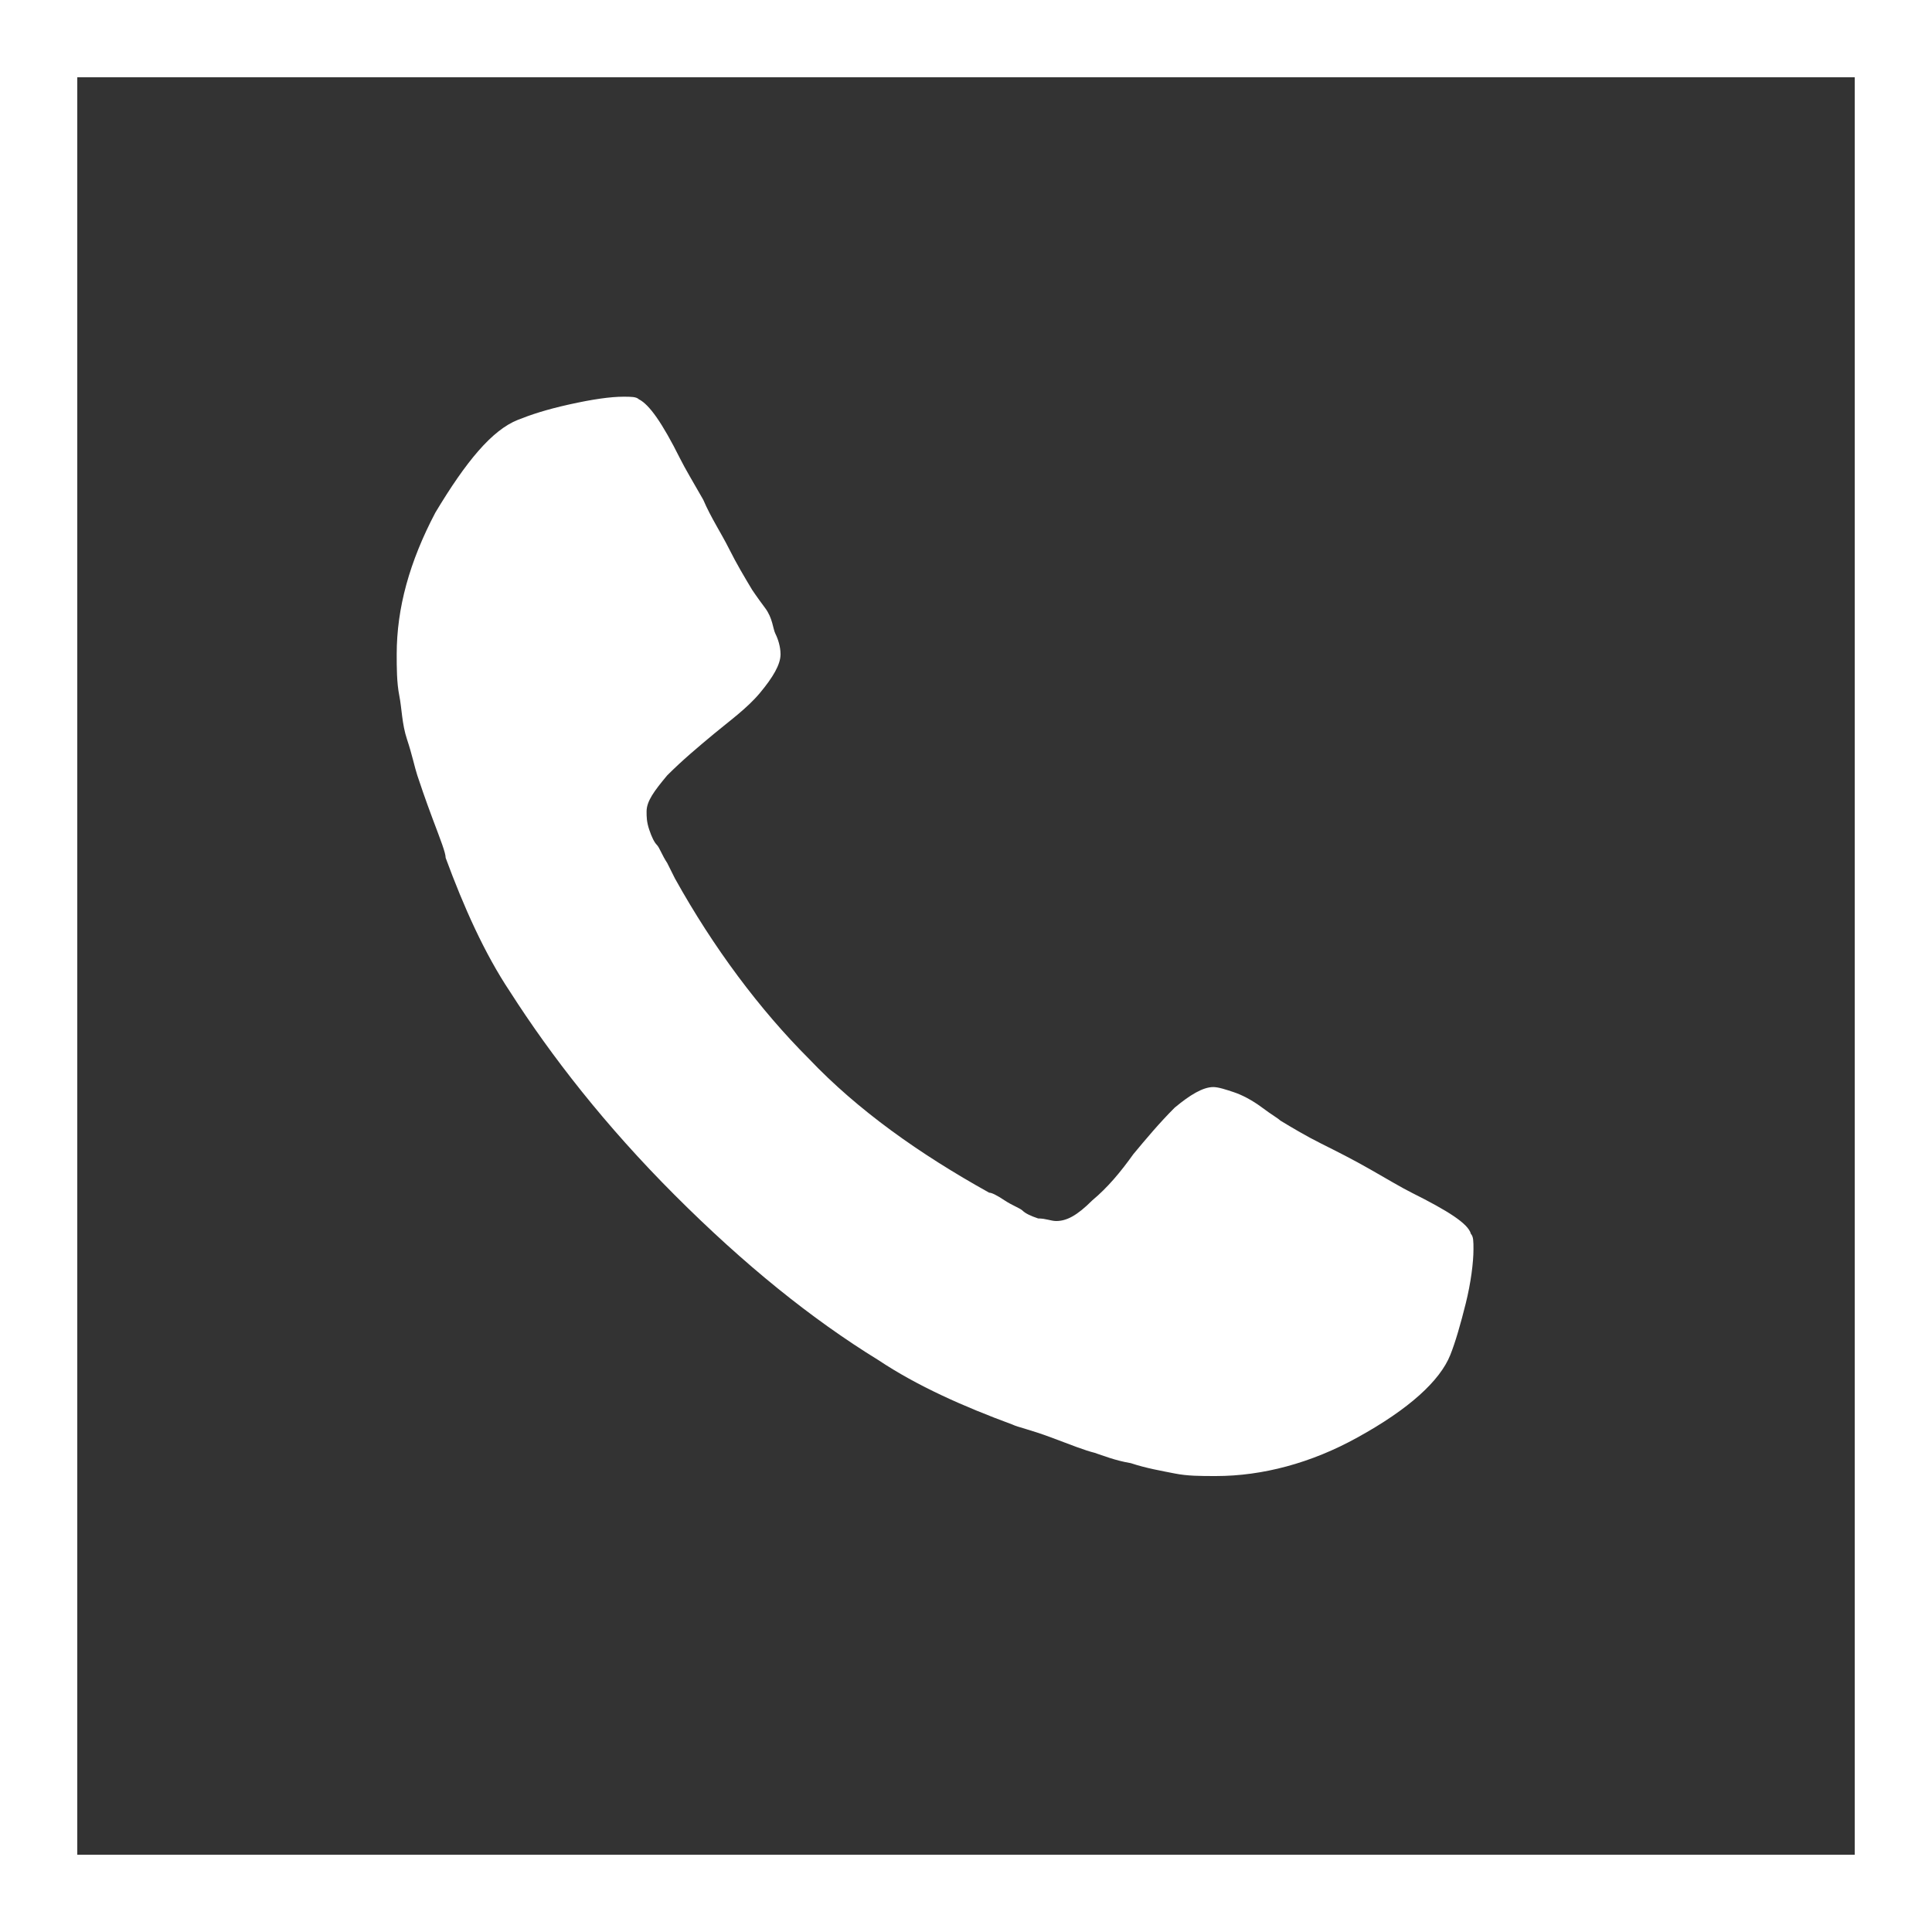
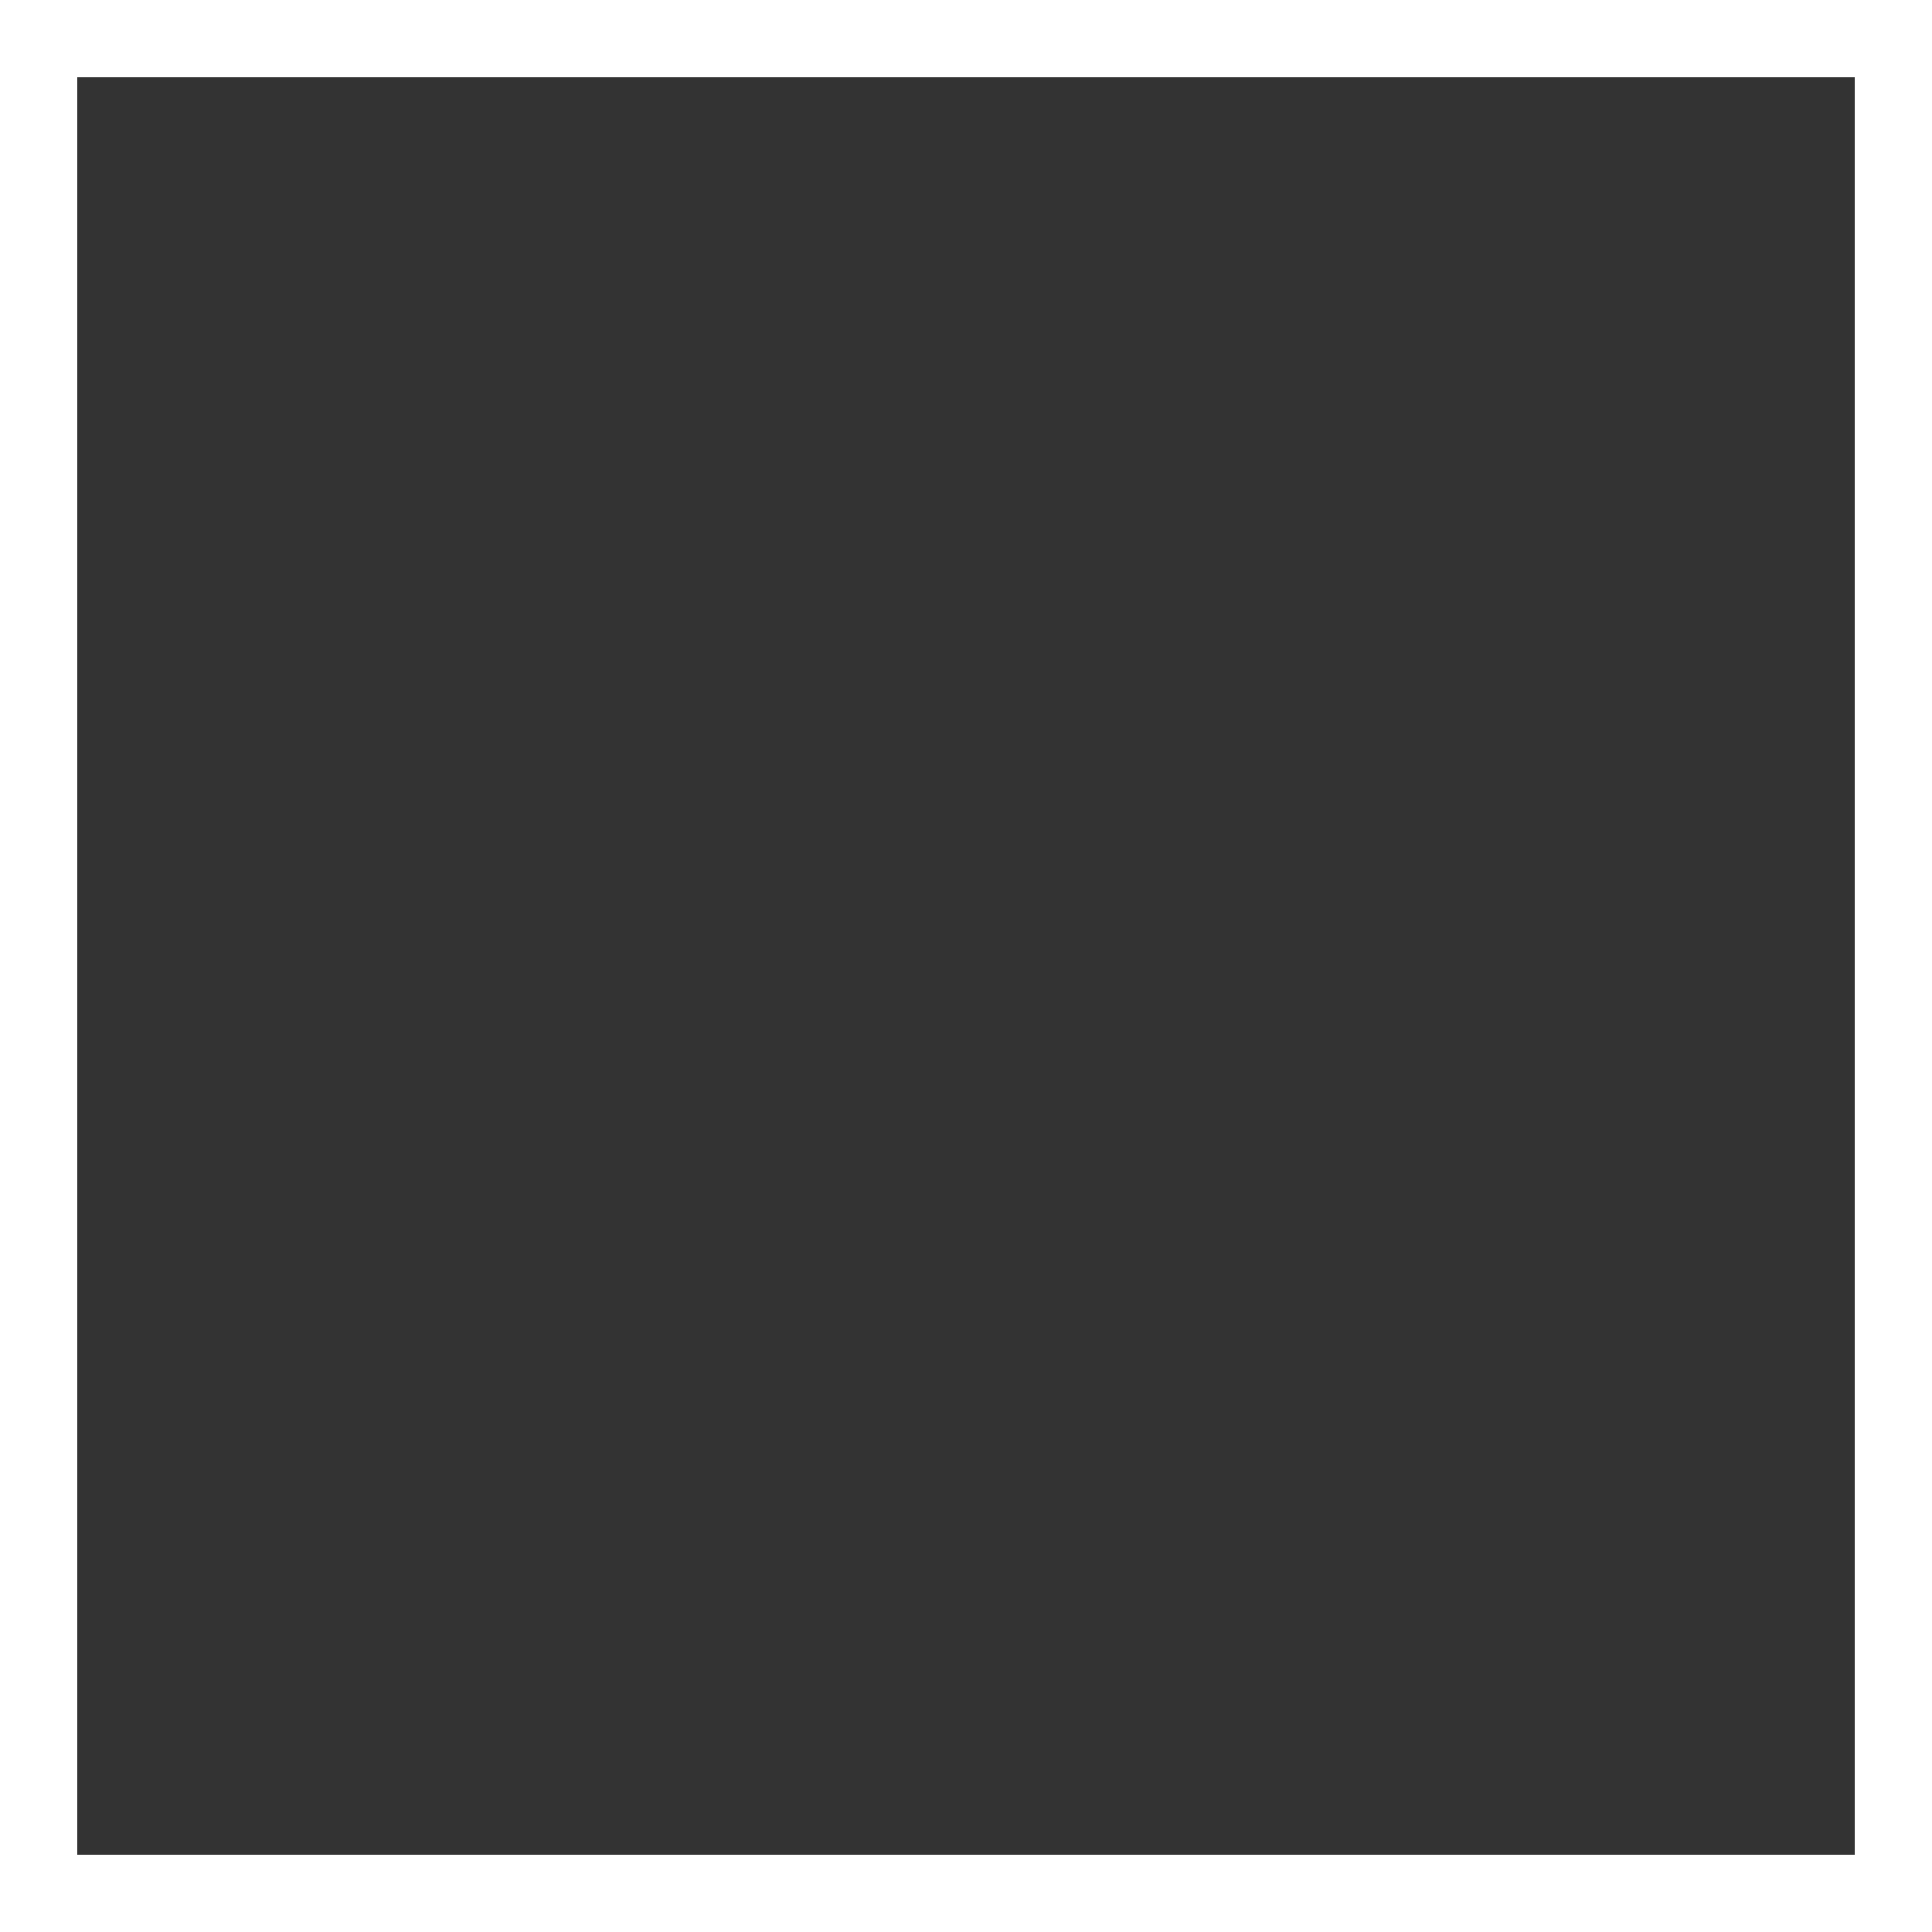
<svg xmlns="http://www.w3.org/2000/svg" version="1.1" id="Calque_1" x="0px" y="0px" viewBox="0 0 75 75" style="enable-background:new 0 0 75 75;" xml:space="preserve">
  <rect x="0" y="0" width="75" height="75" fill="#333333" stroke="none" />
  <style type="text/css">
	.st0{fill:#FFFFFF;}
</style>
  <g>
-     <path class="st0" d="M15.8,28.7c0.2,0.6,0.3,1.1,0.4,1.4c0.1,0.3,0.3,0.9,0.6,1.7c0.3,0.8,0.5,1.3,0.5,1.5c0.7,1.9,1.5,3.7,2.5,5.2   c1.6,2.5,3.7,5.2,6.4,7.9c2.7,2.7,5.3,4.8,7.9,6.4c1.5,1,3.3,1.8,5.2,2.5c0.2,0.1,0.7,0.2,1.5,0.5s1.3,0.5,1.7,0.6   c0.3,0.1,0.8,0.3,1.4,0.4c0.6,0.2,1.2,0.3,1.7,0.4c0.5,0.1,1,0.1,1.6,0.1c1.8,0,3.7-0.5,5.5-1.5c2-1.1,3.2-2.2,3.6-3.2   c0.2-0.5,0.4-1.2,0.6-2s0.3-1.6,0.3-2.1c0-0.3,0-0.5-0.1-0.6c-0.1-0.4-0.9-0.9-2.3-1.6c-0.4-0.2-0.9-0.5-1.6-0.9   c-0.7-0.4-1.3-0.7-1.9-1s-1.1-0.6-1.6-0.9c-0.1-0.1-0.3-0.2-0.7-0.5c-0.4-0.3-0.8-0.5-1.1-0.6c-0.3-0.1-0.6-0.2-0.8-0.2   c-0.4,0-0.9,0.3-1.5,0.8c-0.6,0.6-1.1,1.2-1.6,1.8c-0.5,0.7-1,1.3-1.6,1.8c-0.6,0.6-1,0.8-1.4,0.8c-0.2,0-0.4-0.1-0.7-0.1   c-0.3-0.1-0.5-0.2-0.6-0.3c-0.1-0.1-0.4-0.2-0.7-0.4c-0.3-0.2-0.5-0.3-0.6-0.3c-2.7-1.5-5.1-3.2-7-5.2c-1.9-1.9-3.7-4.3-5.2-7   c0,0-0.1-0.2-0.3-0.6c-0.2-0.3-0.3-0.6-0.4-0.7c-0.1-0.1-0.2-0.3-0.3-0.6s-0.1-0.5-0.1-0.7c0-0.4,0.3-0.8,0.8-1.4   c0.6-0.6,1.2-1.1,1.8-1.6s1.3-1,1.8-1.6s0.8-1.1,0.8-1.5c0-0.3-0.1-0.6-0.2-0.8S30,24,29.7,23.6c-0.3-0.4-0.5-0.7-0.5-0.7   c-0.3-0.5-0.6-1-0.9-1.6c-0.3-0.6-0.7-1.2-1-1.9c-0.4-0.7-0.7-1.2-0.9-1.6c-0.7-1.4-1.2-2.1-1.6-2.3c-0.1-0.1-0.3-0.1-0.6-0.1   c-0.5,0-1.2,0.1-2.1,0.3c-0.9,0.2-1.5,0.4-2,0.6c-1,0.4-2,1.6-3.2,3.6c-1,1.9-1.5,3.7-1.5,5.5c0,0.5,0,1.1,0.1,1.6   S15.6,28.1,15.8,28.7z" />
    <path class="st0" d="M0,0v75h75V0H0z M72,72H3V3h69V72z" />
  </g>
</svg>